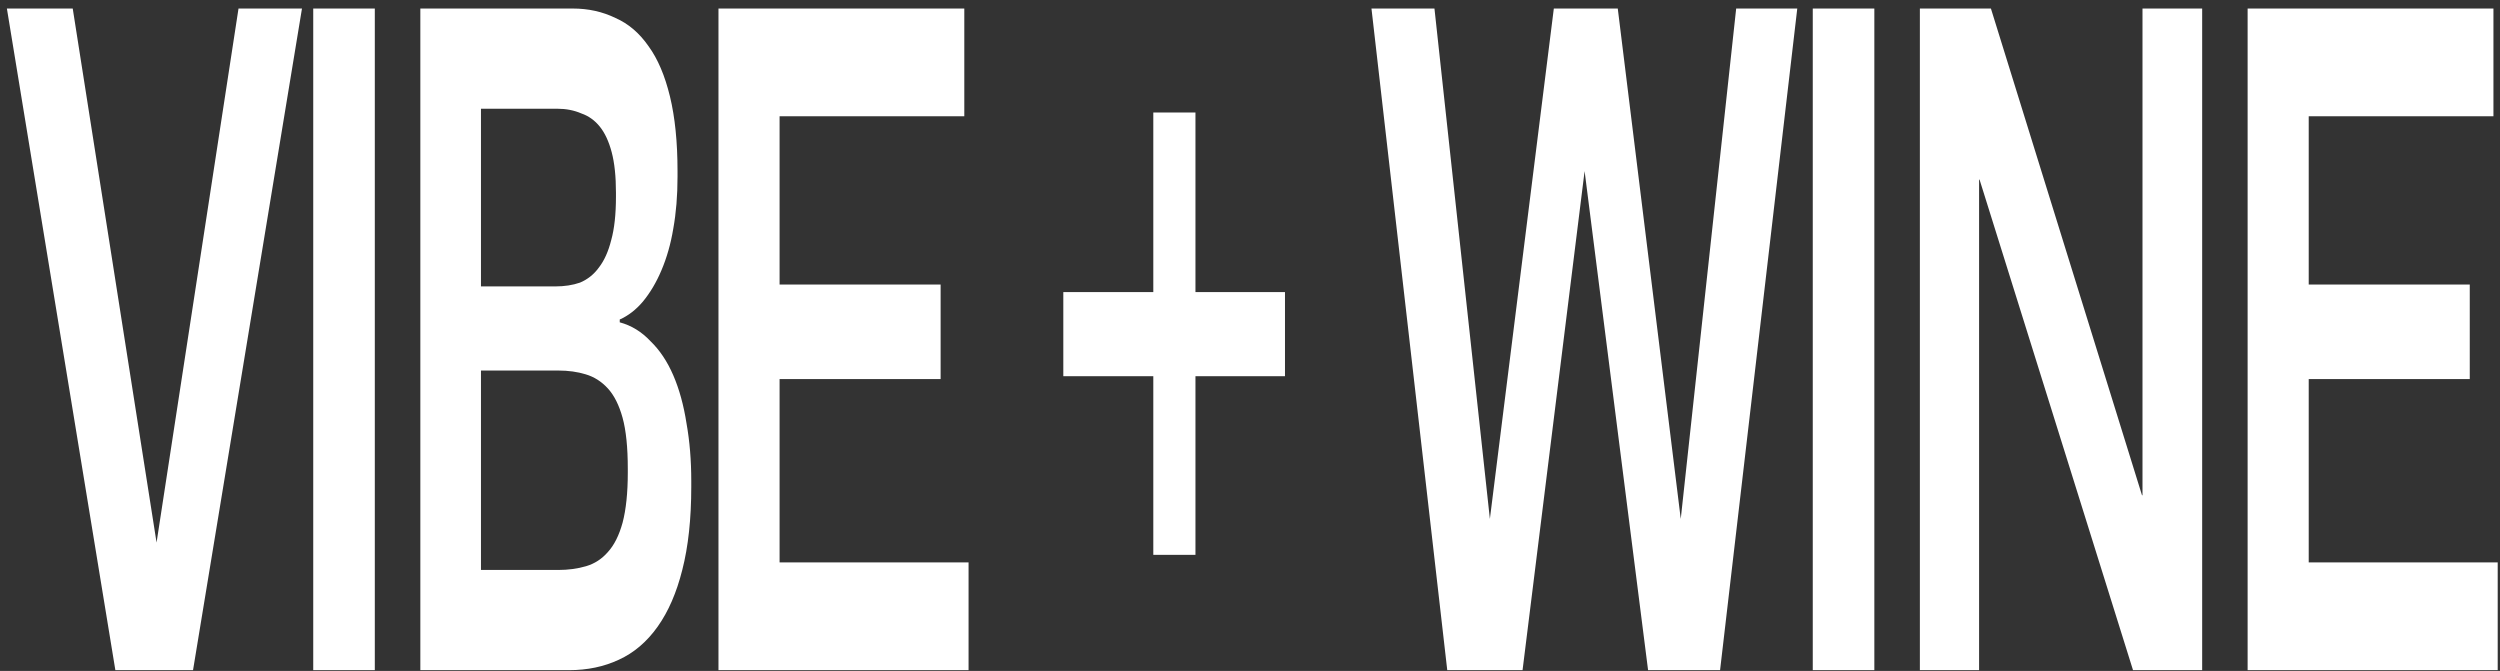
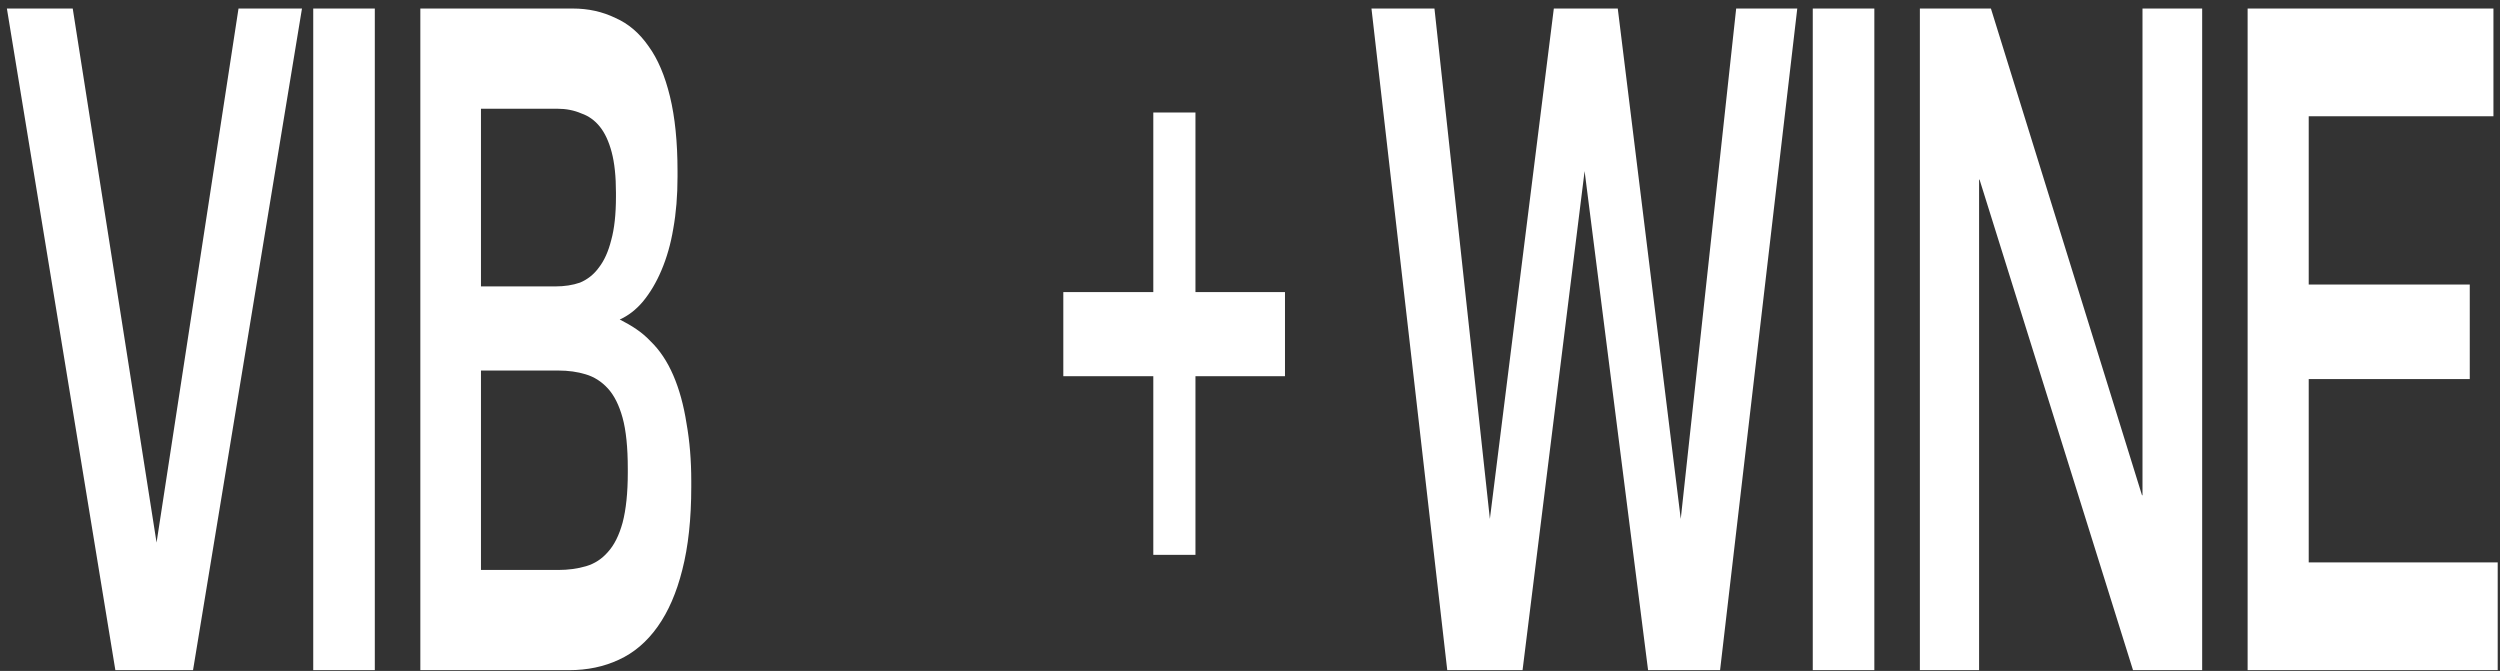
<svg xmlns="http://www.w3.org/2000/svg" width="272" height="73" viewBox="0 0 272 73" fill="none">
  <rect x="0" y="0" width="272" height="73" fill="#333333" stroke="none" />
  <path d="M21.002 72.913H12.551L0.75 0.928H7.913L17.034 59.03L25.95 0.928H32.855L21.002 72.913Z" fill="white" />
  <path d="M40.779 72.913H34.08V0.928H40.779V72.913Z" fill="white" />
-   <path d="M61.914 72.913H45.733V0.928H62.326C64.01 0.928 65.556 1.271 66.964 1.957C68.373 2.574 69.575 3.602 70.572 5.042C71.568 6.413 72.341 8.229 72.891 10.492C73.44 12.754 73.715 15.462 73.715 18.616V19.233C73.715 21.29 73.561 23.175 73.251 24.889C72.977 26.534 72.547 28.042 71.963 29.413C71.413 30.716 70.743 31.847 69.953 32.807C69.198 33.698 68.356 34.349 67.428 34.761V35.069C68.699 35.412 69.816 36.098 70.778 37.126C71.774 38.086 72.599 39.32 73.251 40.828C73.904 42.336 74.385 44.085 74.694 46.073C75.038 47.992 75.21 50.083 75.21 52.346V52.963C75.21 56.459 74.883 59.475 74.231 62.012C73.612 64.48 72.719 66.537 71.551 68.182C70.383 69.828 68.974 71.027 67.325 71.781C65.71 72.535 63.907 72.913 61.914 72.913ZM52.329 40.314V62.012H60.729C61.828 62.012 62.842 61.875 63.769 61.601C64.697 61.327 65.487 60.812 66.14 60.058C66.827 59.304 67.359 58.242 67.737 56.87C68.115 55.431 68.304 53.614 68.304 51.42V51.009C68.304 48.678 68.115 46.827 67.737 45.456C67.359 44.085 66.827 43.022 66.14 42.268C65.453 41.514 64.645 40.999 63.718 40.725C62.825 40.451 61.828 40.314 60.729 40.314H52.329ZM52.329 11.829V31.162H60.42C61.416 31.162 62.309 31.024 63.099 30.75C63.924 30.407 64.611 29.859 65.161 29.105C65.745 28.351 66.191 27.357 66.501 26.123C66.844 24.889 67.016 23.312 67.016 21.392V20.981C67.016 19.198 66.861 17.725 66.552 16.559C66.243 15.394 65.814 14.468 65.264 13.783C64.714 13.097 64.044 12.617 63.254 12.343C62.464 12 61.588 11.829 60.626 11.829H52.329Z" fill="white" />
-   <path d="M105.38 72.913H78.17V0.928H104.916V12.651H84.818V30.956H102.339V41.239H84.818V61.189H105.38V72.913Z" fill="white" />
+   <path d="M61.914 72.913H45.733V0.928H62.326C64.01 0.928 65.556 1.271 66.964 1.957C68.373 2.574 69.575 3.602 70.572 5.042C71.568 6.413 72.341 8.229 72.891 10.492C73.44 12.754 73.715 15.462 73.715 18.616V19.233C73.715 21.29 73.561 23.175 73.251 24.889C72.977 26.534 72.547 28.042 71.963 29.413C71.413 30.716 70.743 31.847 69.953 32.807C69.198 33.698 68.356 34.349 67.428 34.761C68.699 35.412 69.816 36.098 70.778 37.126C71.774 38.086 72.599 39.32 73.251 40.828C73.904 42.336 74.385 44.085 74.694 46.073C75.038 47.992 75.21 50.083 75.21 52.346V52.963C75.21 56.459 74.883 59.475 74.231 62.012C73.612 64.48 72.719 66.537 71.551 68.182C70.383 69.828 68.974 71.027 67.325 71.781C65.71 72.535 63.907 72.913 61.914 72.913ZM52.329 40.314V62.012H60.729C61.828 62.012 62.842 61.875 63.769 61.601C64.697 61.327 65.487 60.812 66.14 60.058C66.827 59.304 67.359 58.242 67.737 56.87C68.115 55.431 68.304 53.614 68.304 51.42V51.009C68.304 48.678 68.115 46.827 67.737 45.456C67.359 44.085 66.827 43.022 66.14 42.268C65.453 41.514 64.645 40.999 63.718 40.725C62.825 40.451 61.828 40.314 60.729 40.314H52.329ZM52.329 11.829V31.162H60.42C61.416 31.162 62.309 31.024 63.099 30.75C63.924 30.407 64.611 29.859 65.161 29.105C65.745 28.351 66.191 27.357 66.501 26.123C66.844 24.889 67.016 23.312 67.016 21.392V20.981C67.016 19.198 66.861 17.725 66.552 16.559C66.243 15.394 65.814 14.468 65.264 13.783C64.714 13.097 64.044 12.617 63.254 12.343C62.464 12 61.588 11.829 60.626 11.829H52.329Z" fill="white" />
  <path d="M130.066 60.367H125.48V40.931H115.689V31.779H125.48V12.24H130.066V31.779H139.806V40.931H130.066V60.367Z" fill="white" />
  <path d="M165.654 72.913H157.461L149.216 0.928H156.069L162.099 56.459L169.056 0.928H176.013L182.866 56.459L188.896 0.928H195.543L187.144 72.913H179.311L172.405 18.616L165.654 72.913Z" fill="white" />
  <path d="M203.928 72.913H197.229V0.928H203.928V72.913Z" fill="white" />
  <path d="M215.324 72.913H208.882V0.928H216.612L233.051 53.888H233.103V0.928H239.596V72.913H232.072L215.376 19.541H215.324V72.913Z" fill="white" />
  <path d="M271.75 72.913H244.541V0.928H271.286V12.651H251.188V30.956H268.71V41.239H251.188V61.189H271.75V72.913Z" fill="white" />
</svg>